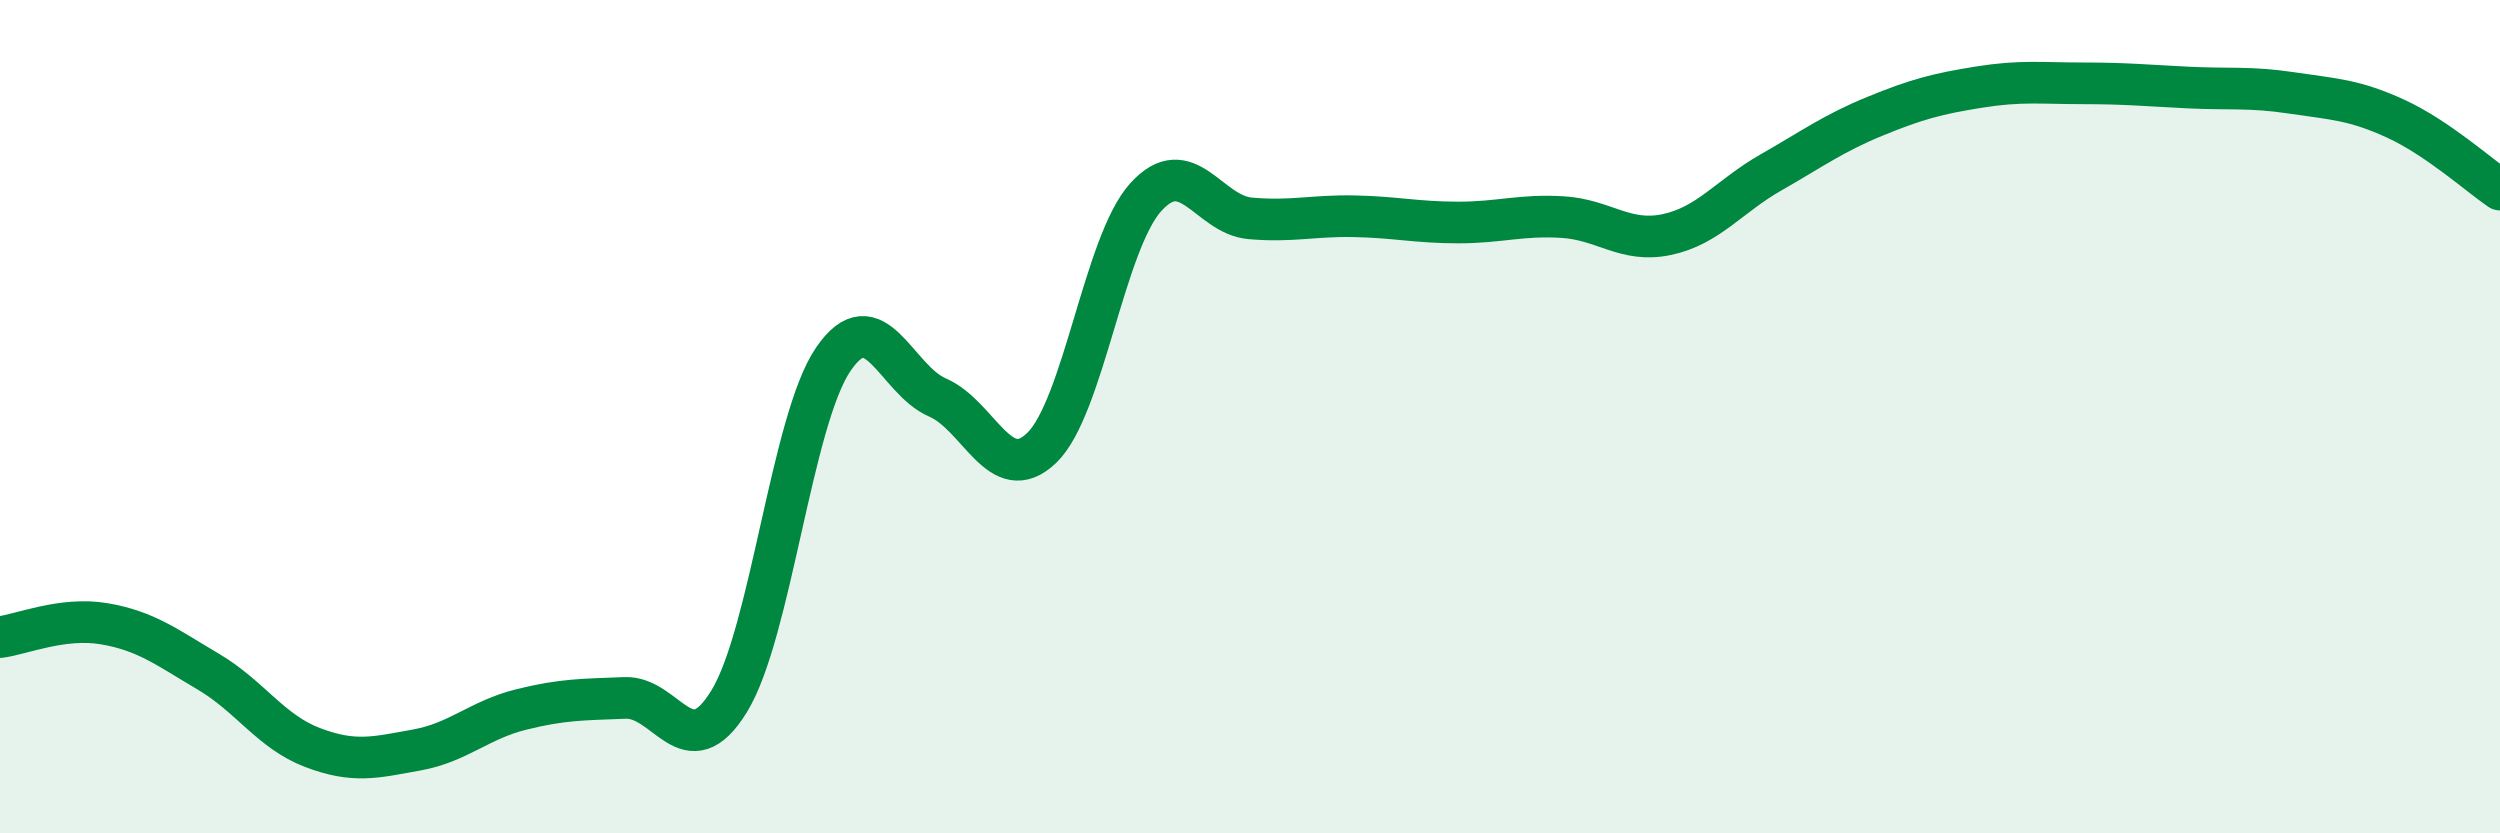
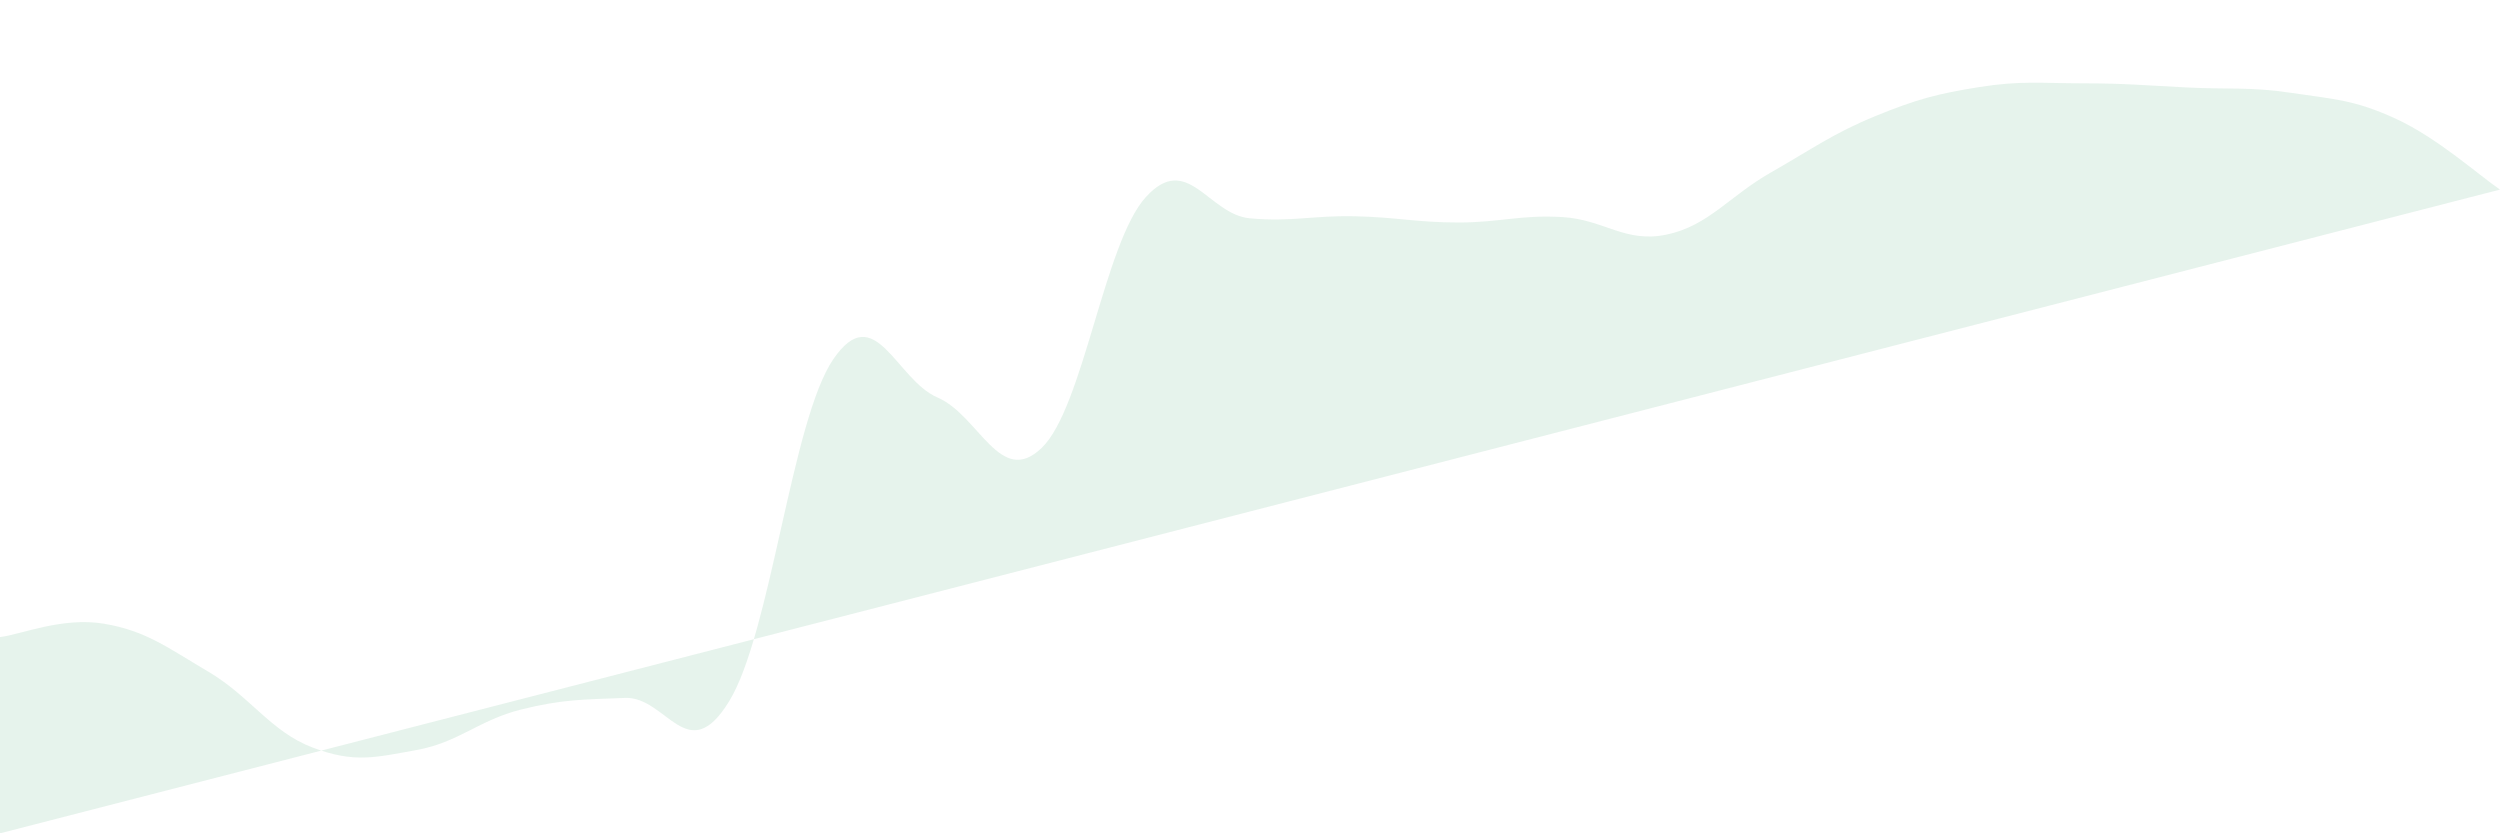
<svg xmlns="http://www.w3.org/2000/svg" width="60" height="20" viewBox="0 0 60 20">
-   <path d="M 0,15.29 C 0.5,15.23 1.5,14.8 2.5,14.97 C 3.5,15.14 4,15.53 5,16.12 C 6,16.71 6.5,17.56 7.5,17.94 C 8.5,18.32 9,18.18 10,18 C 11,17.82 11.5,17.28 12.5,17.03 C 13.5,16.78 14,16.79 15,16.75 C 16,16.71 16.5,18.46 17.5,16.83 C 18.5,15.2 19,10.08 20,8.62 C 21,7.16 21.5,9.11 22.5,9.54 C 23.5,9.97 24,11.71 25,10.75 C 26,9.79 26.5,5.83 27.5,4.73 C 28.5,3.63 29,5.15 30,5.24 C 31,5.33 31.5,5.17 32.5,5.19 C 33.5,5.21 34,5.34 35,5.34 C 36,5.34 36.5,5.15 37.5,5.21 C 38.5,5.27 39,5.84 40,5.63 C 41,5.42 41.5,4.71 42.5,4.14 C 43.5,3.57 44,3.2 45,2.79 C 46,2.38 46.5,2.25 47.5,2.09 C 48.5,1.93 49,2 50,2 C 51,2 51.5,2.05 52.5,2.1 C 53.5,2.15 54,2.08 55,2.23 C 56,2.38 56.5,2.39 57.5,2.85 C 58.5,3.31 59.5,4.21 60,4.55L60 20L0 20Z" fill="#008740" opacity="0.1" stroke-linecap="round" stroke-linejoin="round" />
-   <path d="M 0,15.29 C 0.5,15.23 1.5,14.8 2.5,14.97 C 3.5,15.14 4,15.53 5,16.12 C 6,16.71 6.5,17.56 7.5,17.94 C 8.5,18.32 9,18.18 10,18 C 11,17.82 11.5,17.28 12.5,17.03 C 13.5,16.78 14,16.79 15,16.75 C 16,16.71 16.5,18.46 17.5,16.83 C 18.5,15.2 19,10.08 20,8.62 C 21,7.16 21.5,9.11 22.5,9.54 C 23.5,9.97 24,11.71 25,10.75 C 26,9.79 26.5,5.83 27.5,4.73 C 28.5,3.63 29,5.15 30,5.24 C 31,5.33 31.5,5.17 32.5,5.19 C 33.5,5.21 34,5.34 35,5.34 C 36,5.34 36.5,5.15 37.5,5.21 C 38.5,5.27 39,5.84 40,5.63 C 41,5.42 41.5,4.71 42.5,4.14 C 43.5,3.57 44,3.2 45,2.79 C 46,2.38 46.5,2.25 47.5,2.09 C 48.5,1.93 49,2 50,2 C 51,2 51.5,2.05 52.5,2.1 C 53.5,2.15 54,2.08 55,2.23 C 56,2.38 56.5,2.39 57.5,2.85 C 58.5,3.31 59.5,4.21 60,4.55" stroke="#008740" stroke-width="1" fill="none" stroke-linecap="round" stroke-linejoin="round" />
+   <path d="M 0,15.29 C 0.5,15.23 1.5,14.8 2.5,14.97 C 3.5,15.14 4,15.53 5,16.12 C 6,16.71 6.5,17.56 7.5,17.94 C 8.5,18.32 9,18.18 10,18 C 11,17.82 11.5,17.28 12.5,17.03 C 13.5,16.78 14,16.79 15,16.75 C 16,16.71 16.5,18.46 17.5,16.83 C 18.5,15.2 19,10.08 20,8.62 C 21,7.16 21.5,9.11 22.5,9.54 C 23.5,9.97 24,11.71 25,10.75 C 26,9.79 26.5,5.83 27.5,4.73 C 28.5,3.63 29,5.15 30,5.24 C 31,5.33 31.5,5.17 32.5,5.19 C 33.5,5.21 34,5.34 35,5.34 C 36,5.34 36.5,5.15 37.5,5.21 C 38.5,5.27 39,5.84 40,5.63 C 41,5.42 41.5,4.71 42.5,4.14 C 43.5,3.57 44,3.2 45,2.79 C 46,2.38 46.5,2.25 47.5,2.09 C 48.5,1.93 49,2 50,2 C 51,2 51.5,2.05 52.5,2.1 C 53.5,2.15 54,2.08 55,2.23 C 56,2.38 56.5,2.39 57.5,2.85 C 58.5,3.31 59.5,4.21 60,4.55L0 20Z" fill="#008740" opacity="0.1" stroke-linecap="round" stroke-linejoin="round" />
</svg>